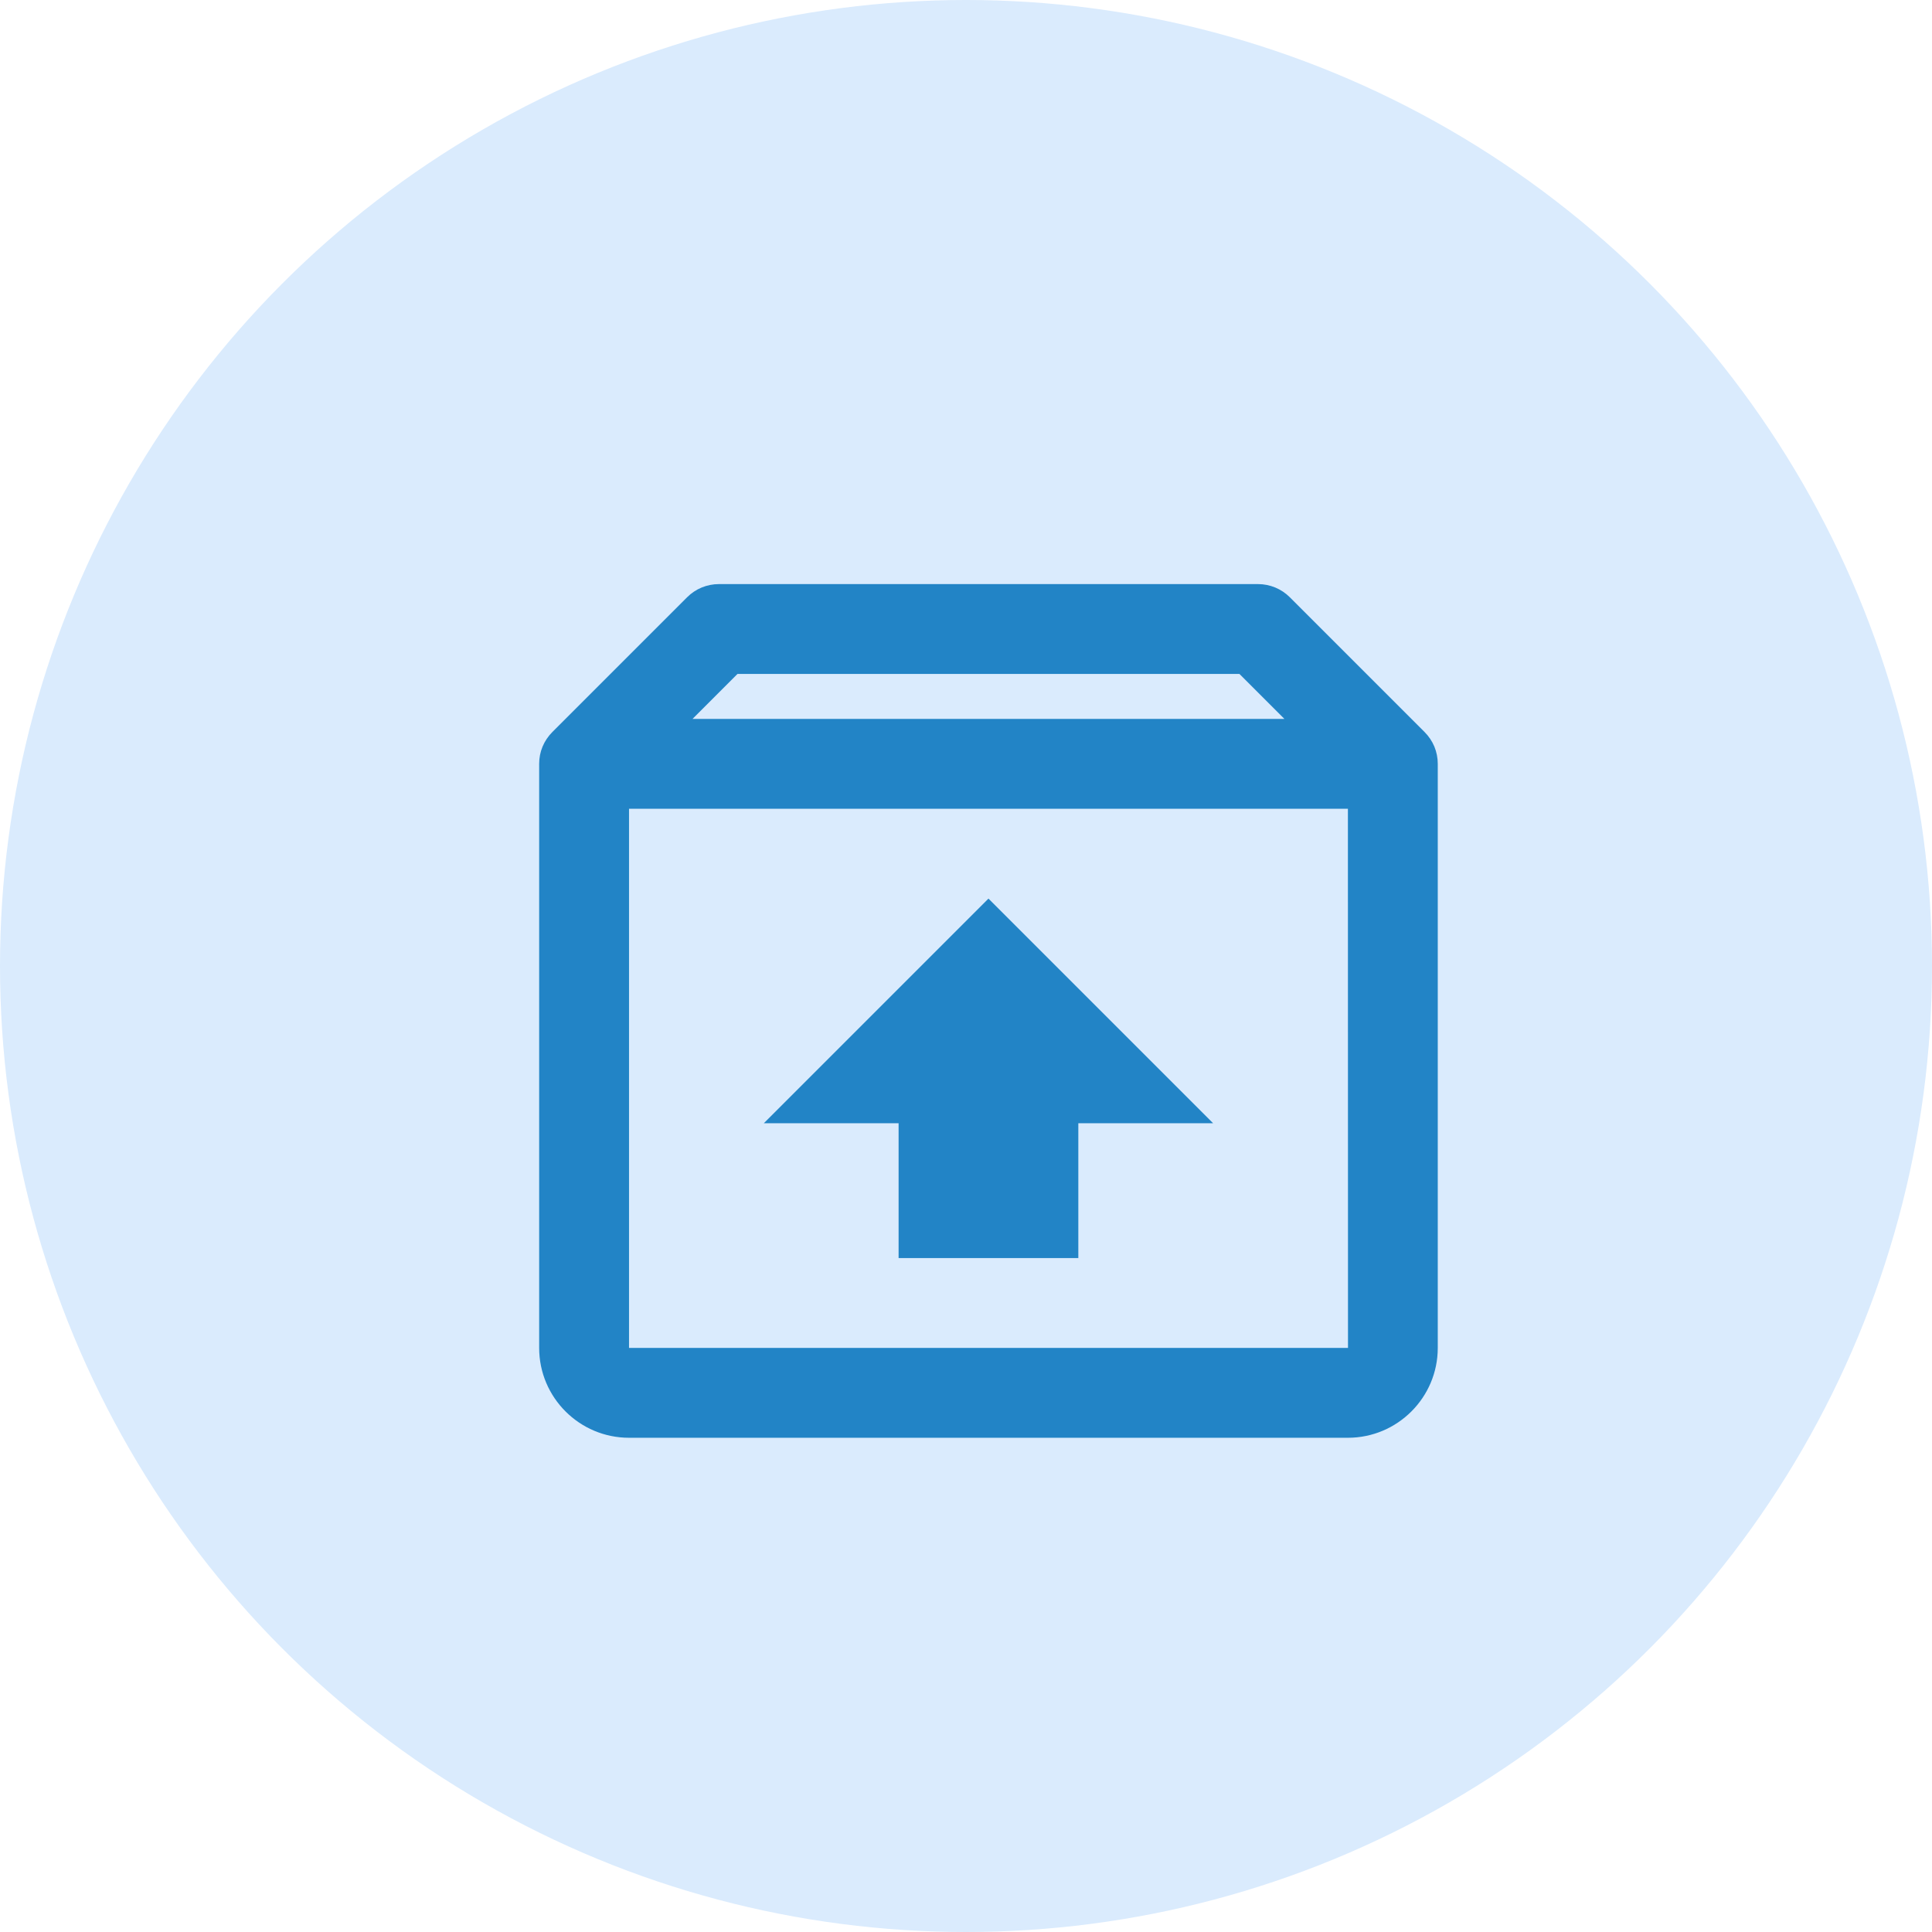
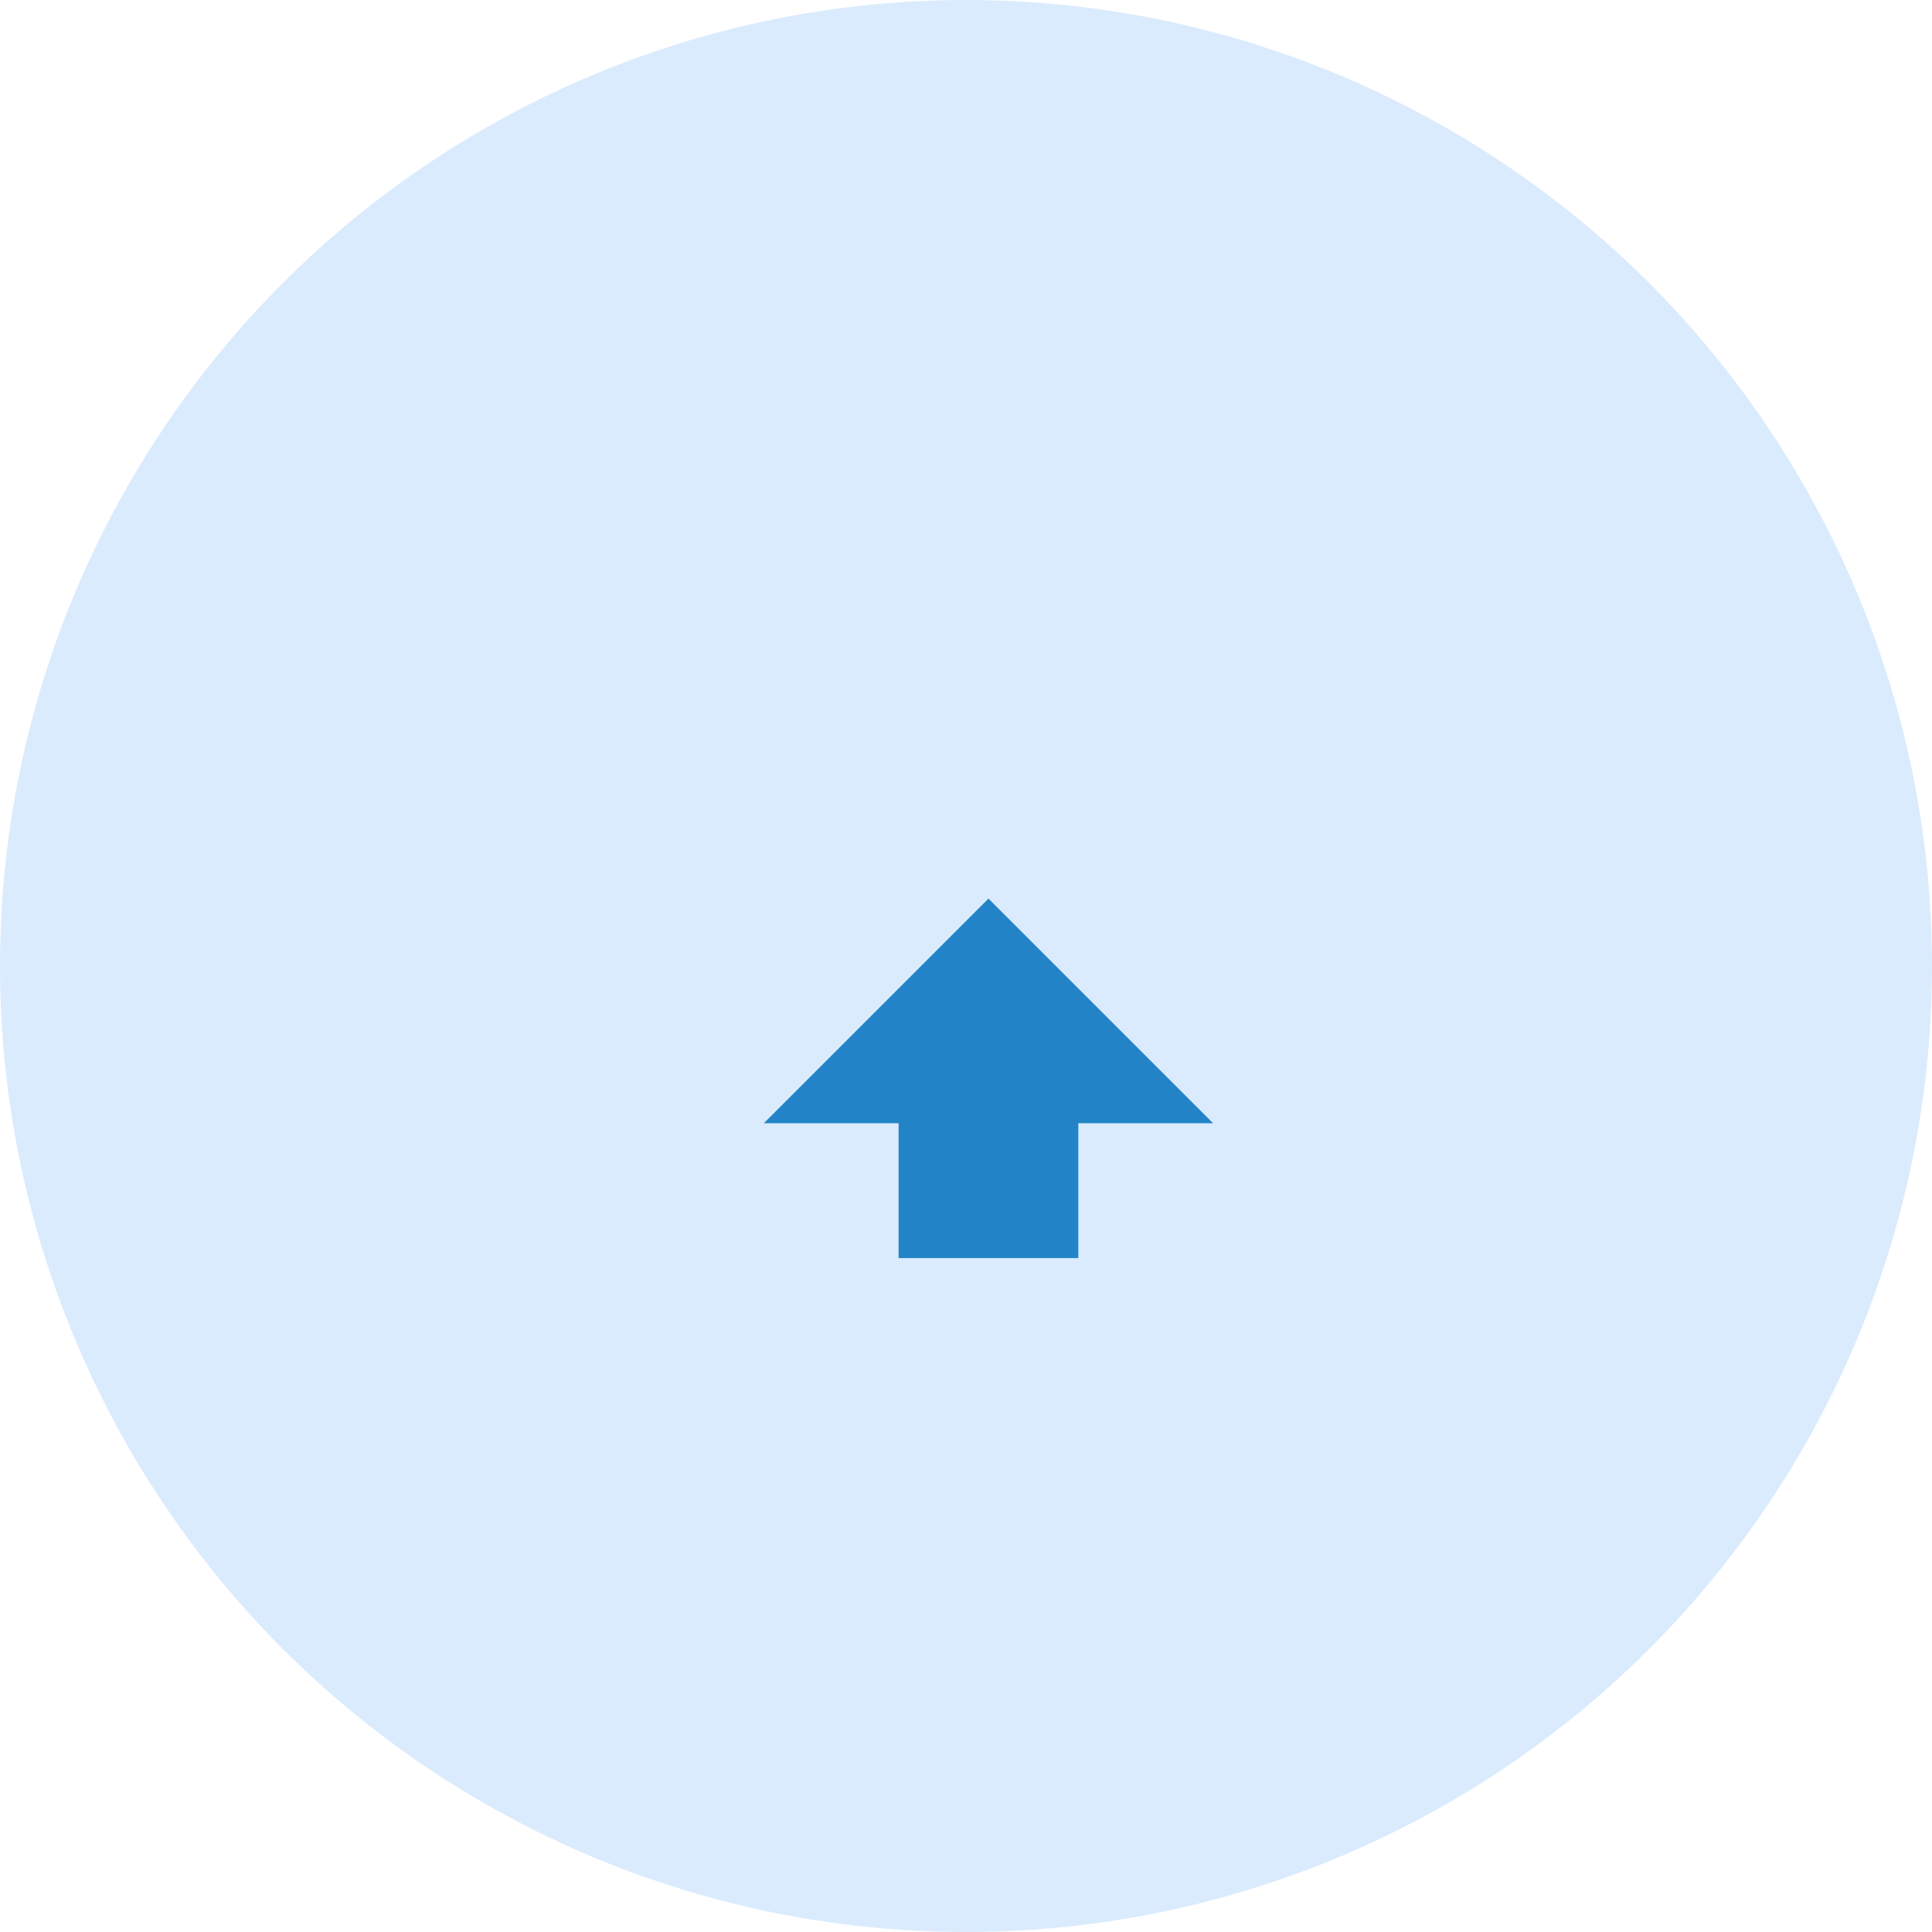
<svg xmlns="http://www.w3.org/2000/svg" width="43" height="43" viewBox="0 0 43 43" fill="none">
  <circle cx="21.5" cy="21.5" r="21.5" fill="#DAEBFD" />
-   <path d="M31.706 16.292L28.707 13.293C28.614 13.2 28.504 13.126 28.383 13.076C28.261 13.026 28.131 13 28 13H16C15.869 13 15.739 13.026 15.617 13.076C15.496 13.126 15.386 13.2 15.293 13.293L12.294 16.292C12.201 16.385 12.127 16.495 12.076 16.616C12.025 16.738 12 16.868 12 17V30C12 31.103 12.897 32 14 32H30C31.103 32 32 31.103 32 30V17C32 16.868 31.974 16.738 31.924 16.616C31.873 16.495 31.799 16.385 31.706 16.292ZM16.414 15H27.586L28.586 16H15.414L16.414 15ZM14 30V18H30L30.002 30H14Z" fill="#2284C6" />
  <path d="M17 25H20V28H24V25H27L22 20L17 25Z" fill="#2284C6" />
</svg>